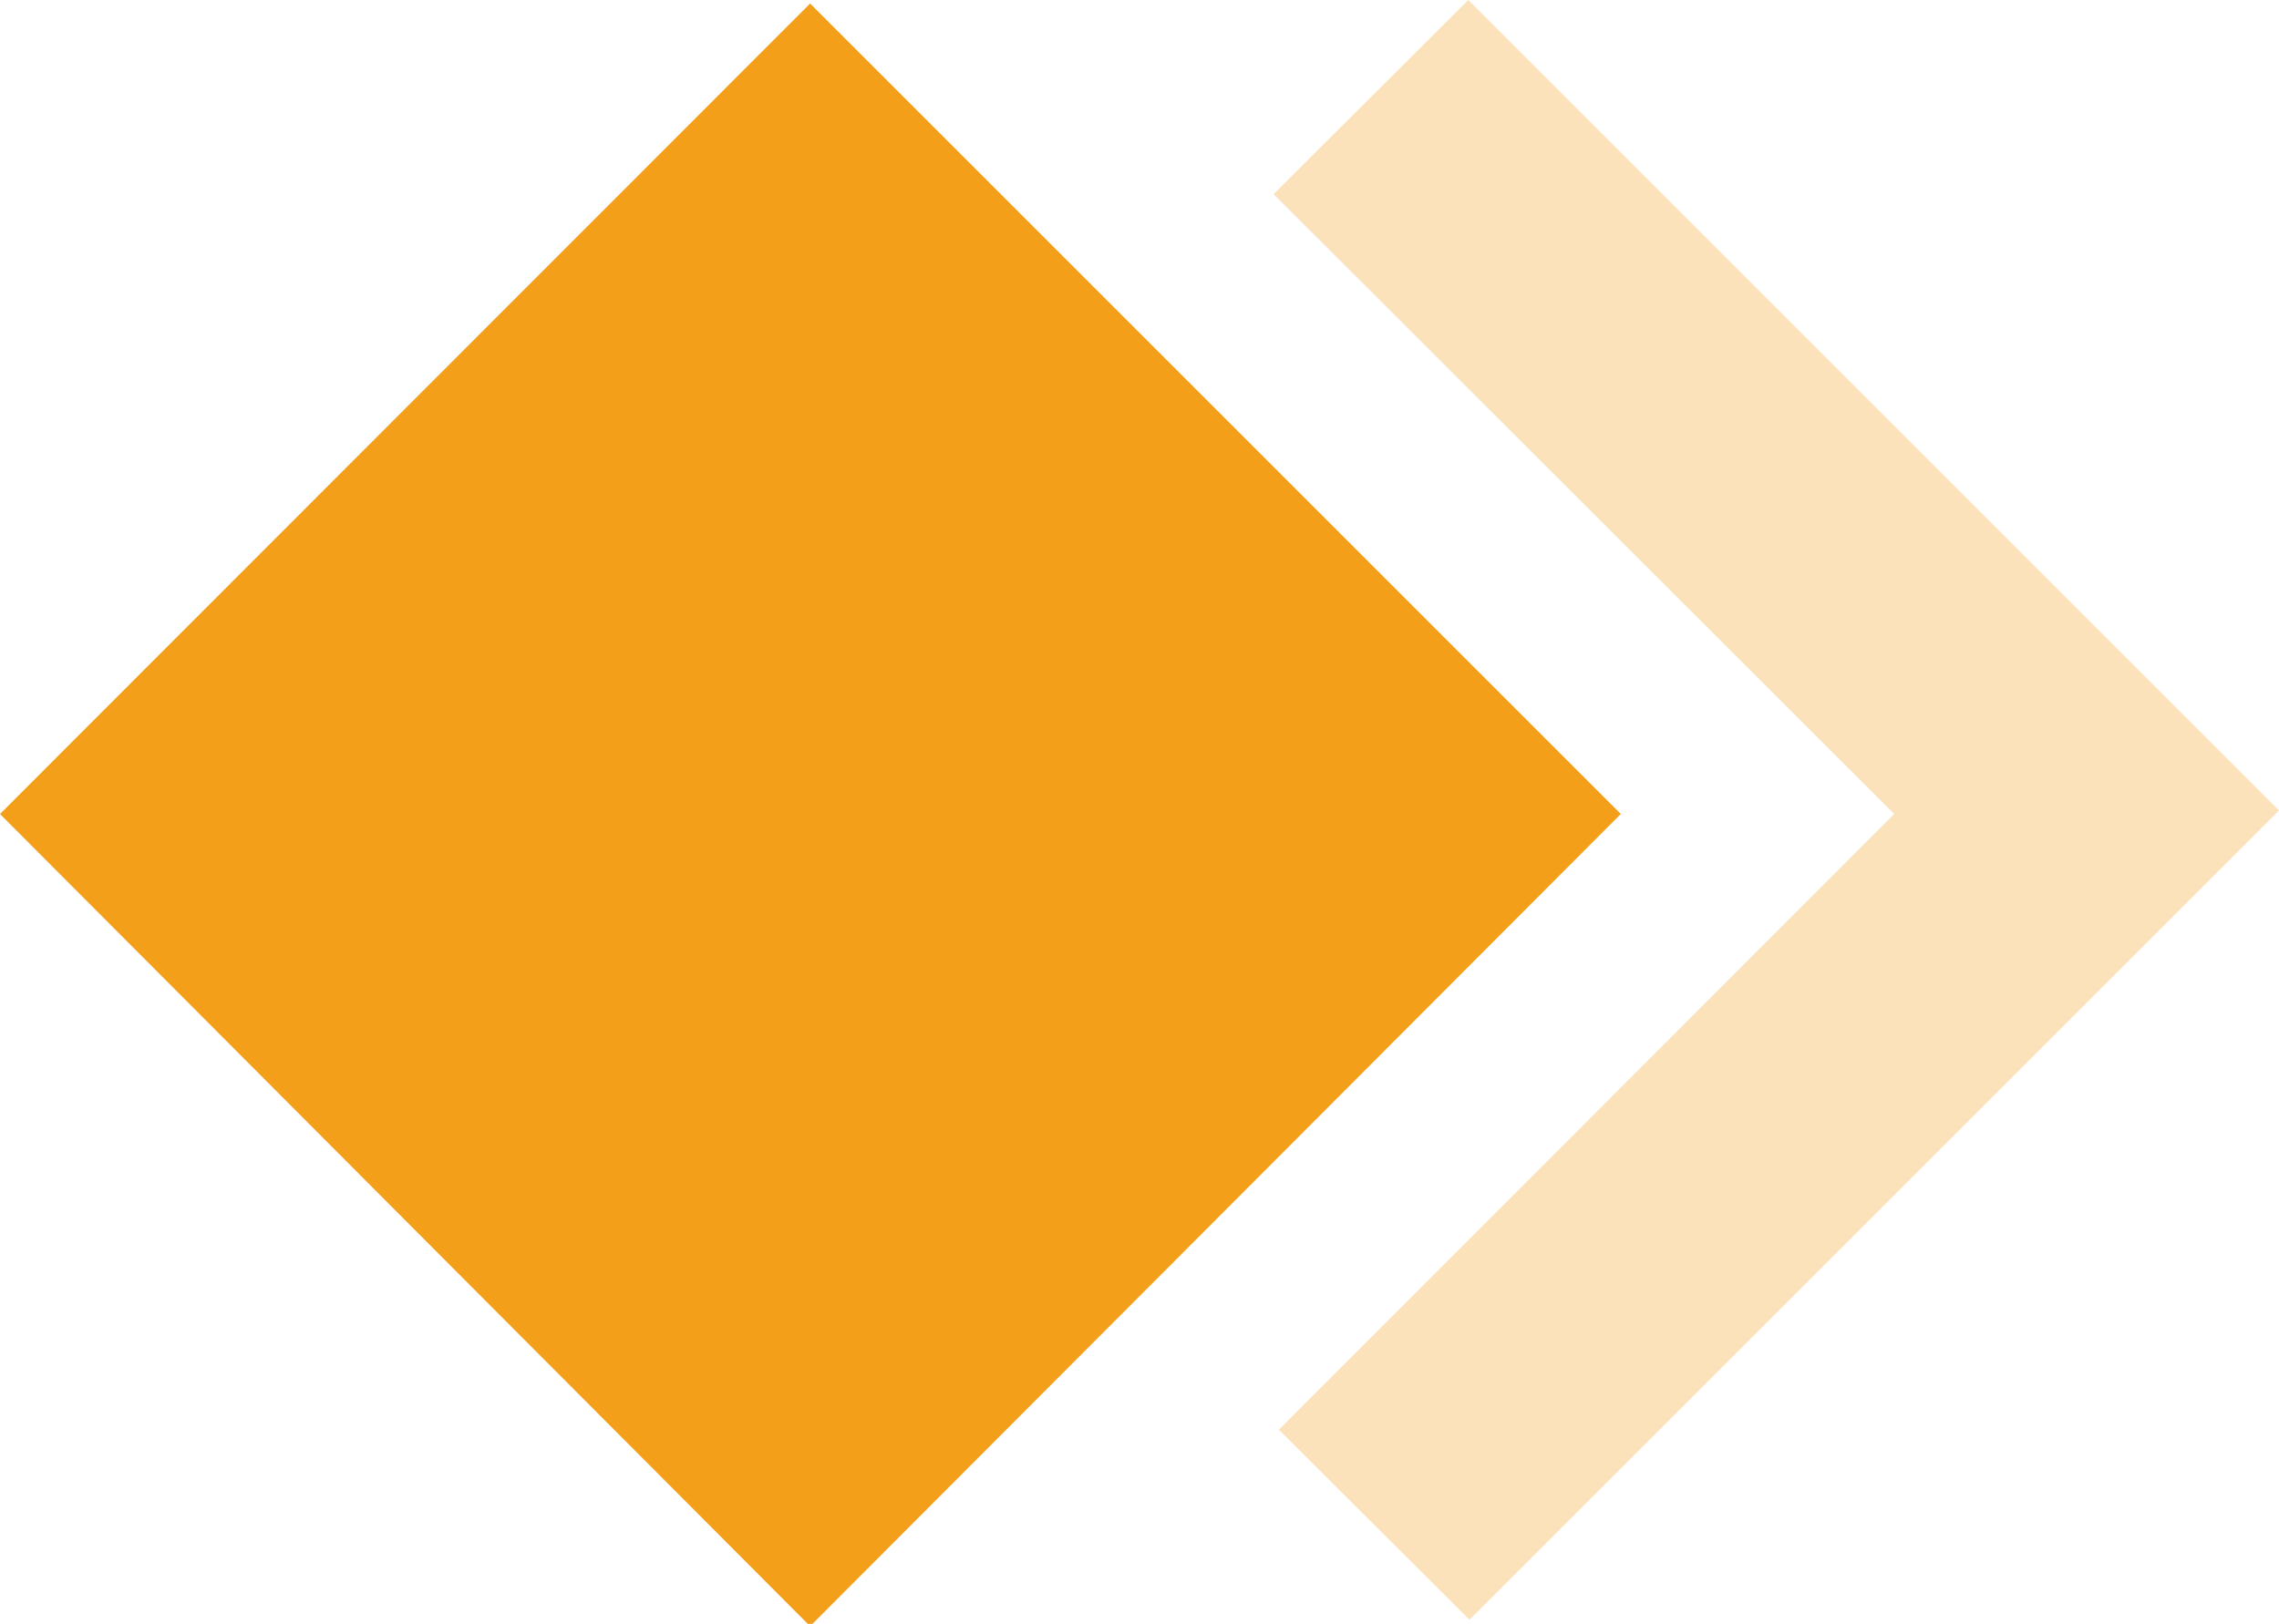
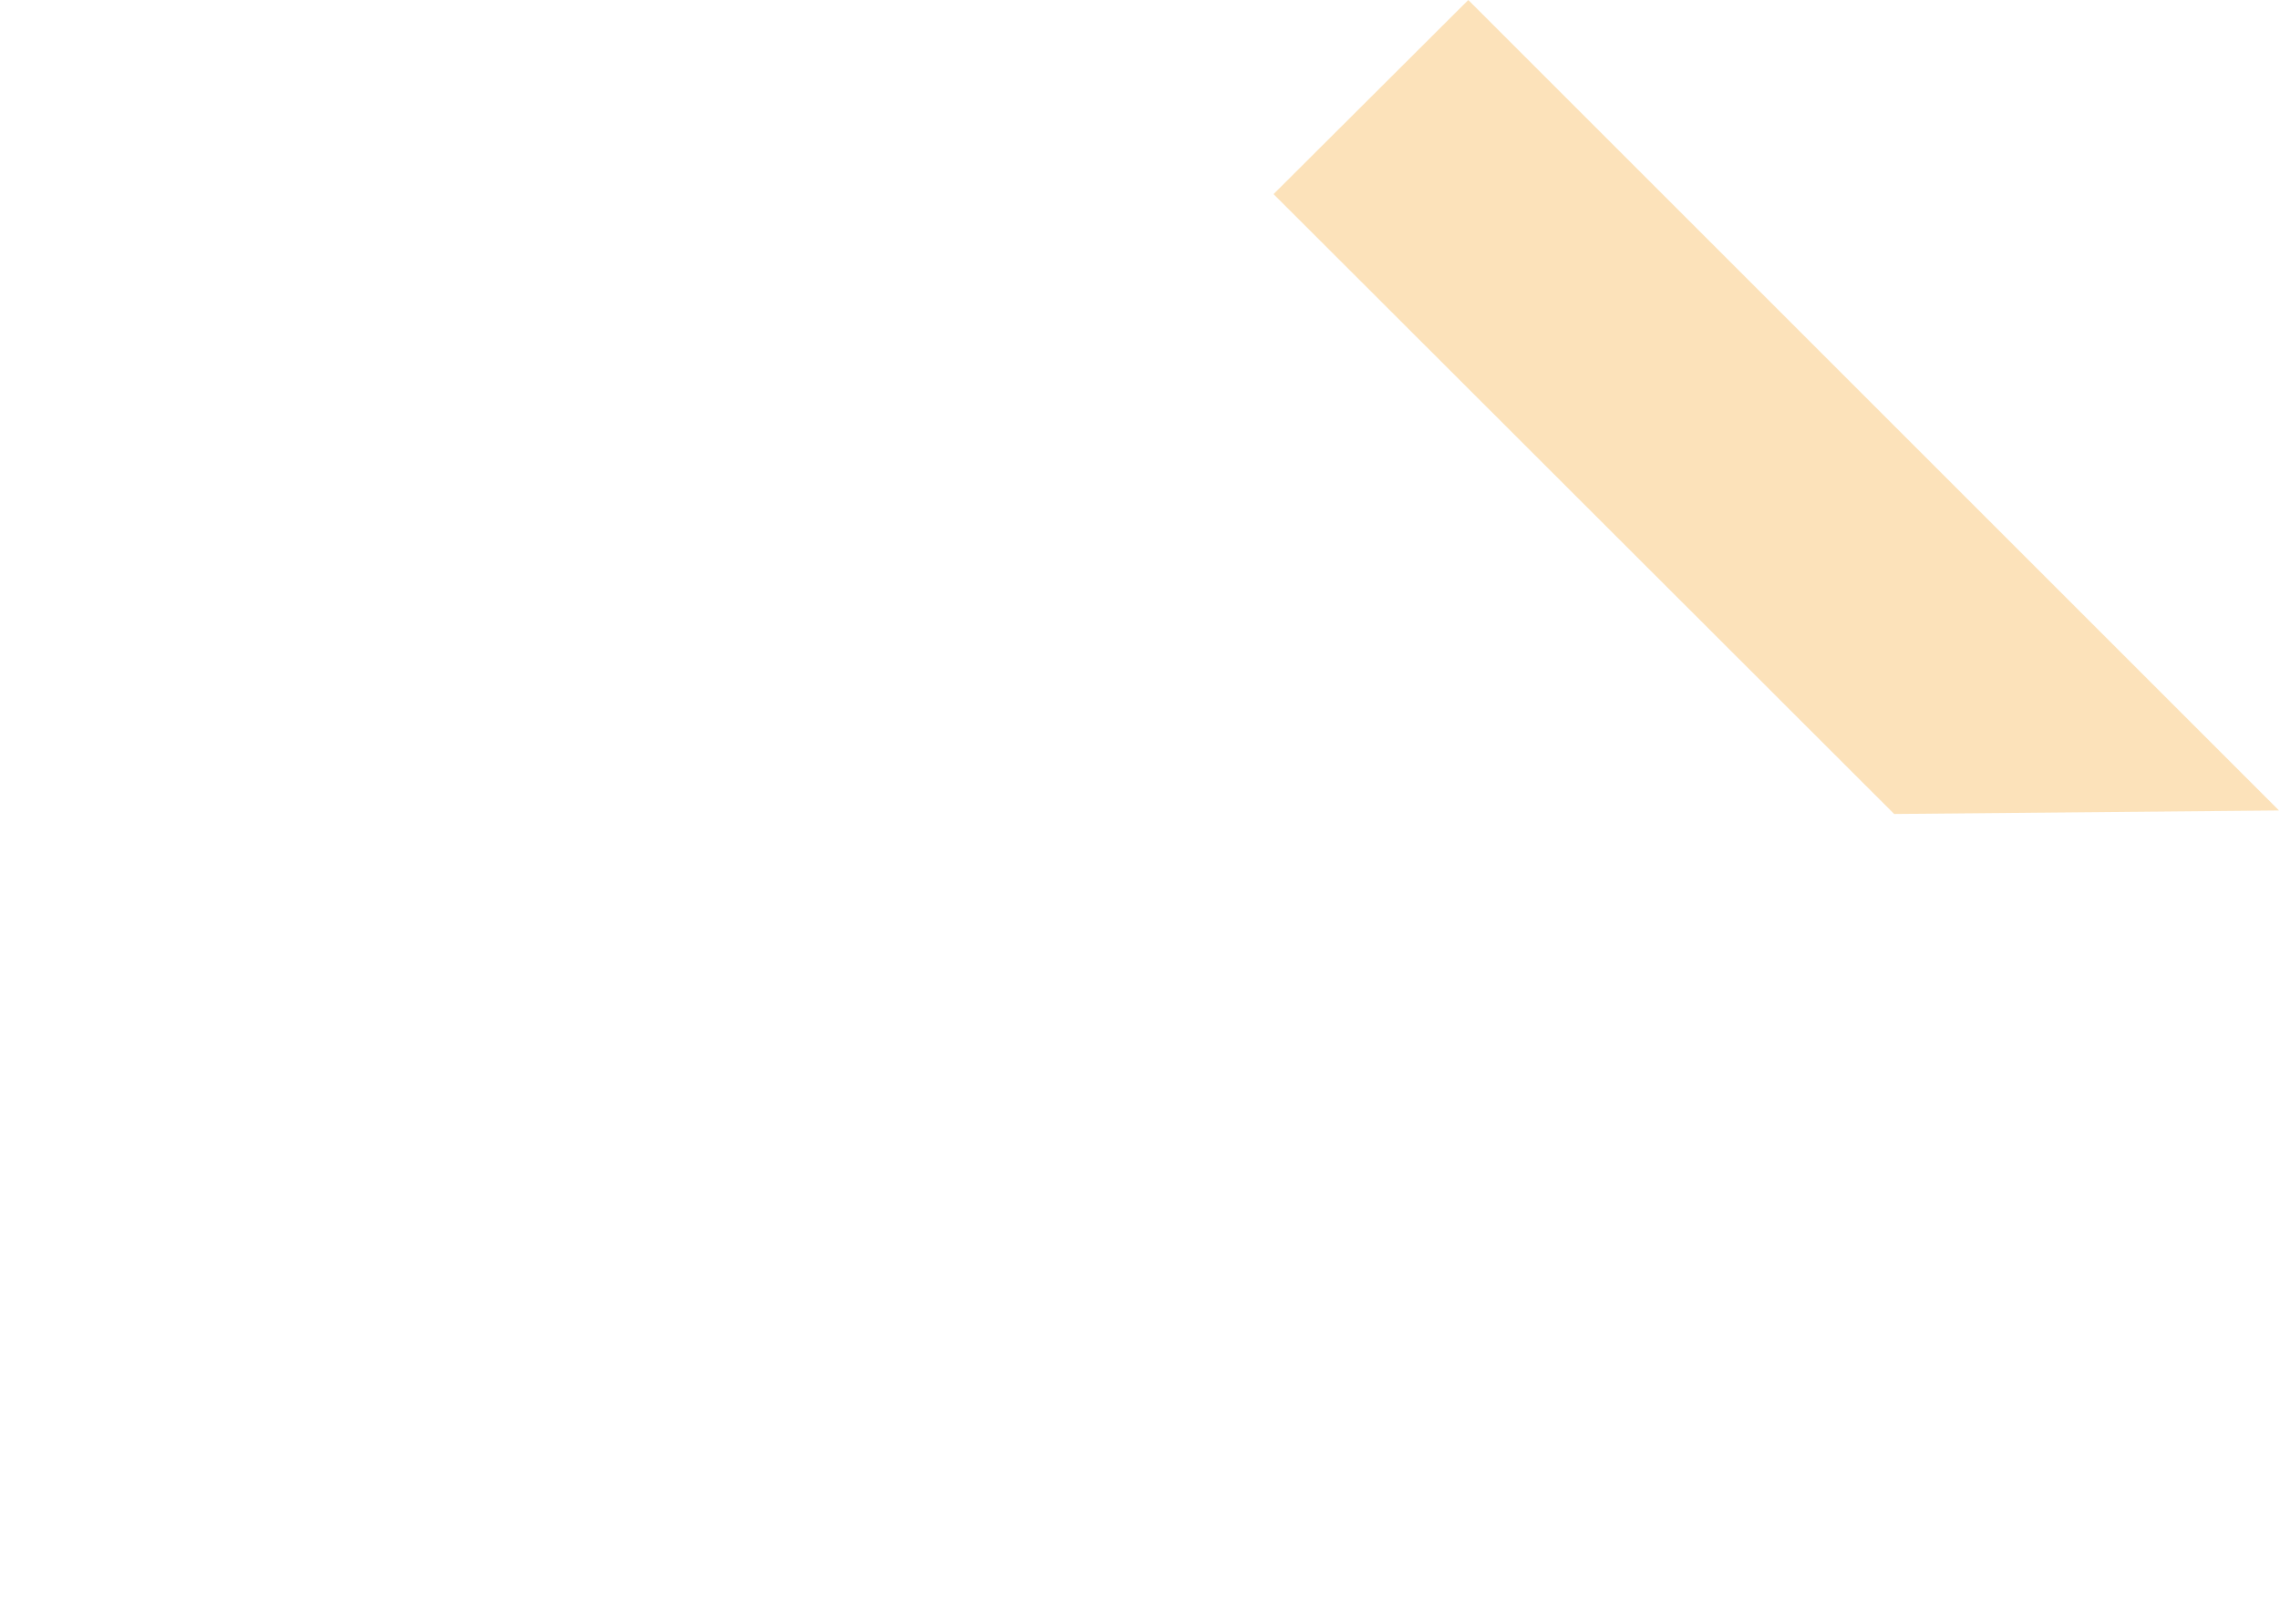
<svg xmlns="http://www.w3.org/2000/svg" id="レイヤー_1" data-name="レイヤー 1" viewBox="0 0 38.85 27.69">
  <defs>
    <style>.cls-1{fill:#f49f19;}.cls-2{opacity:0.3;}</style>
  </defs>
  <title>ico04</title>
  <g id="SiVhNu.tif">
-     <path class="cls-1" d="M.29,14.15,14.1.33,27.92,14.15,14.1,28Z" transform="translate(-0.29 -0.27)" />
-   </g>
+     </g>
  <g id="SKCVbt.tif" class="cls-2">
-     <path class="cls-1" d="M39.14,14.09l-13.8,13.8-3.25-3.24L32.58,14.15,22,3.58,25.32.27Z" transform="translate(-0.29 -0.27)" />
+     <path class="cls-1" d="M39.14,14.09L32.58,14.15,22,3.58,25.32.27Z" transform="translate(-0.29 -0.27)" />
  </g>
</svg>